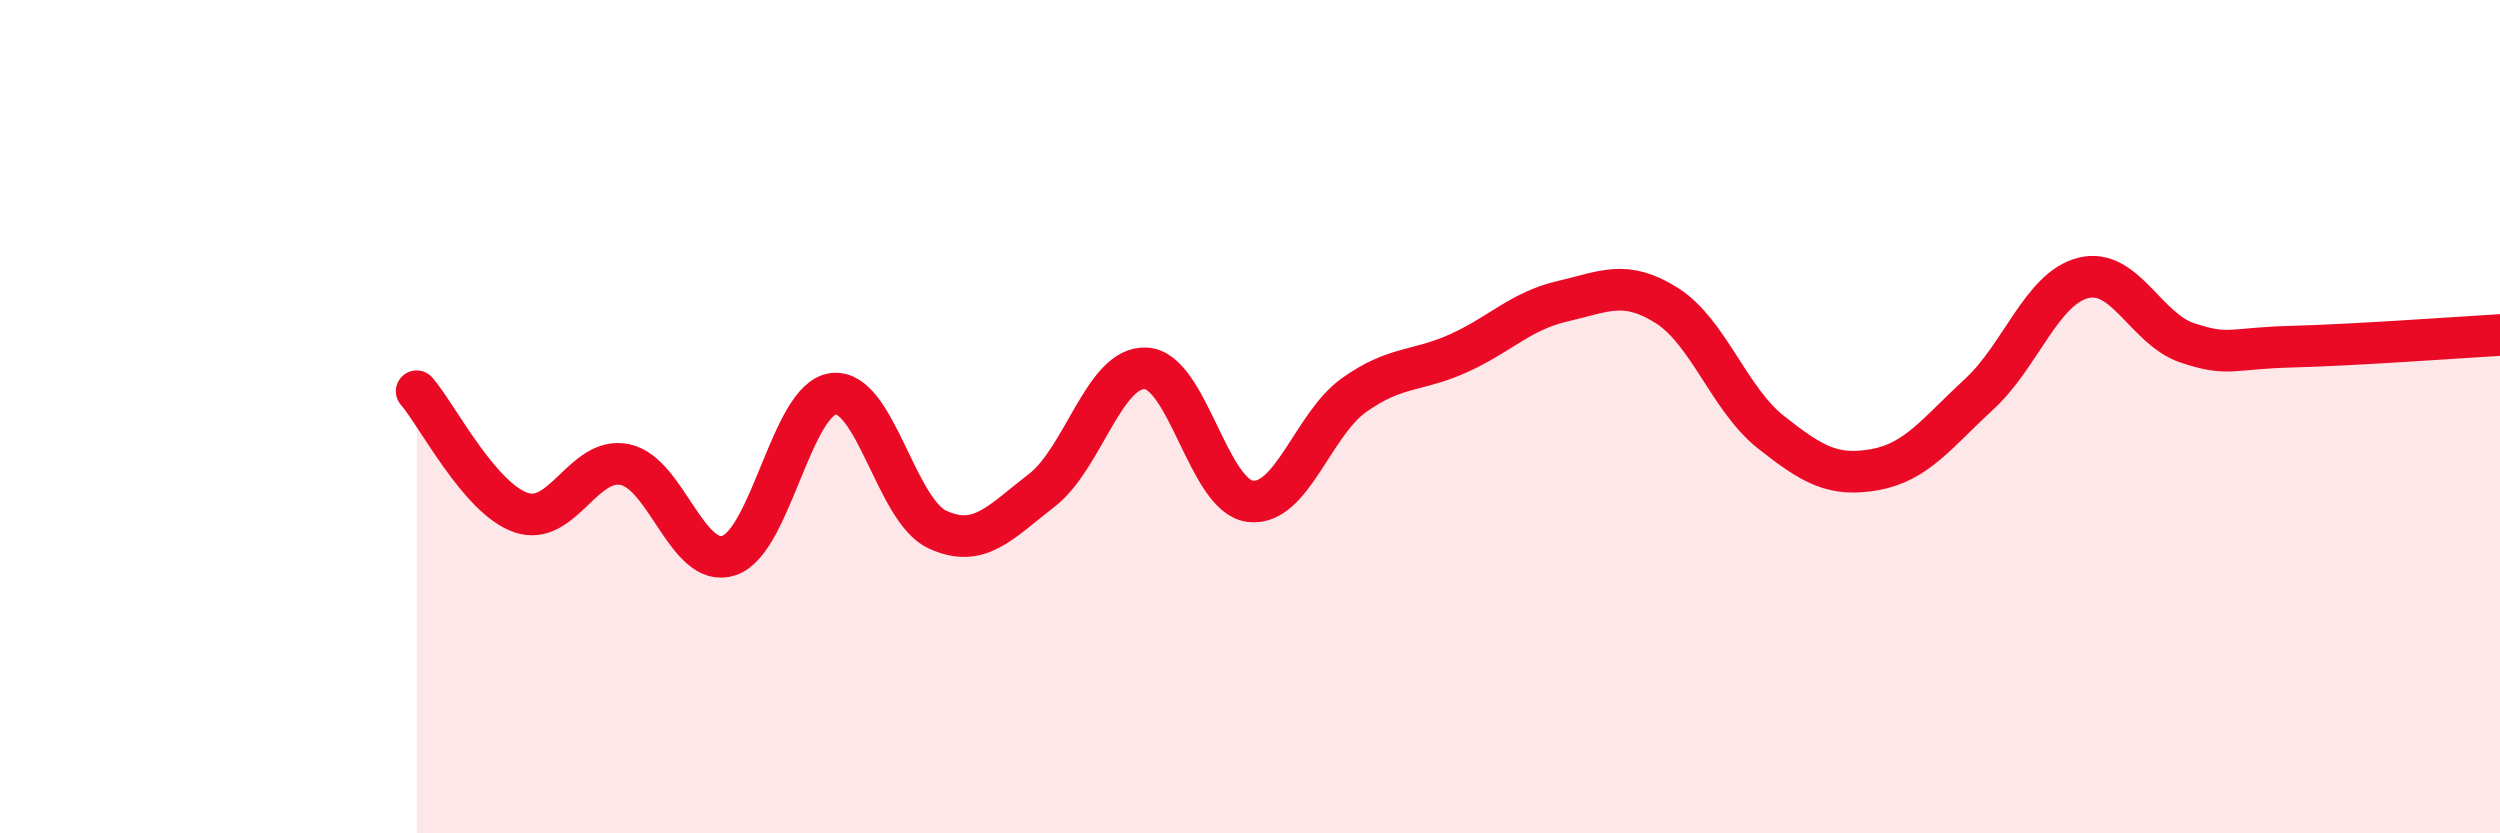
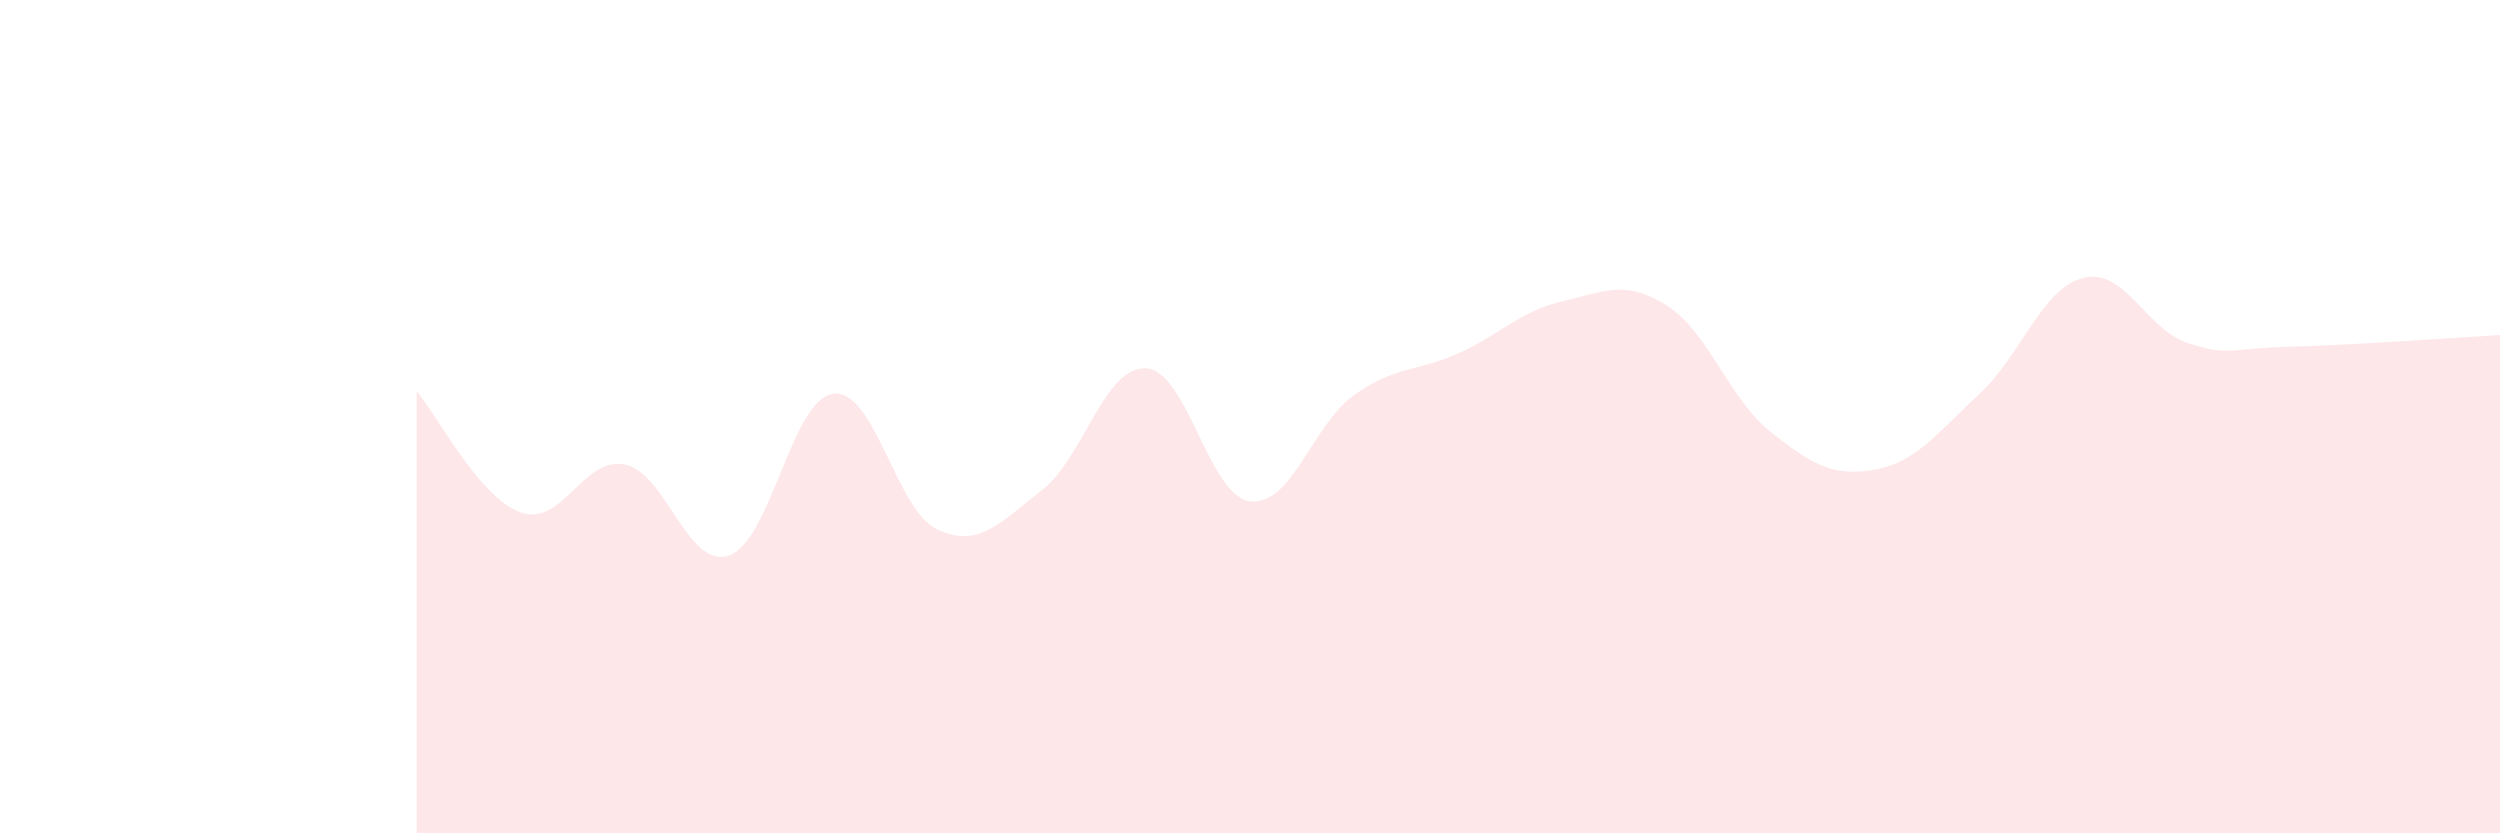
<svg xmlns="http://www.w3.org/2000/svg" width="60" height="20" viewBox="0 0 60 20">
  <path d="M 10,9.39 C 10.5,9.97 11.5,11.95 12.5,12.3 C 13.5,12.65 14,10.94 15,11.15 C 16,11.36 16.5,13.67 17.5,13.33 C 18.5,12.99 19,9.57 20,9.45 C 21,9.33 21.5,12.25 22.5,12.71 C 23.5,13.17 24,12.54 25,11.77 C 26,11 26.5,8.79 27.5,8.84 C 28.5,8.89 29,11.9 30,12.03 C 31,12.16 31.5,10.19 32.5,9.48 C 33.5,8.77 34,8.93 35,8.48 C 36,8.03 36.5,7.46 37.5,7.23 C 38.5,7 39,6.7 40,7.33 C 41,7.96 41.5,9.58 42.5,10.37 C 43.5,11.16 44,11.45 45,11.27 C 46,11.09 46.5,10.38 47.5,9.46 C 48.5,8.54 49,6.92 50,6.67 C 51,6.42 51.5,7.9 52.5,8.23 C 53.5,8.56 53.5,8.36 55,8.32 C 56.5,8.28 59,8.1 60,8.04L60 20L10 20Z" fill="#EB0A25" opacity="0.1" stroke-linecap="round" stroke-linejoin="round" />
-   <path d="M 10,9.39 C 10.5,9.97 11.5,11.95 12.5,12.3 C 13.5,12.65 14,10.94 15,11.15 C 16,11.36 16.5,13.67 17.5,13.33 C 18.5,12.99 19,9.57 20,9.45 C 21,9.33 21.5,12.25 22.5,12.71 C 23.5,13.17 24,12.54 25,11.77 C 26,11 26.5,8.79 27.5,8.84 C 28.5,8.89 29,11.9 30,12.03 C 31,12.16 31.5,10.19 32.5,9.48 C 33.5,8.77 34,8.93 35,8.48 C 36,8.03 36.5,7.46 37.5,7.23 C 38.5,7 39,6.7 40,7.33 C 41,7.96 41.5,9.58 42.5,10.37 C 43.5,11.16 44,11.45 45,11.27 C 46,11.09 46.5,10.38 47.5,9.46 C 48.5,8.54 49,6.92 50,6.67 C 51,6.42 51.5,7.9 52.5,8.23 C 53.5,8.56 53.5,8.36 55,8.32 C 56.5,8.28 59,8.1 60,8.04" stroke="#EB0A25" stroke-width="1" fill="none" stroke-linecap="round" stroke-linejoin="round" />
</svg>